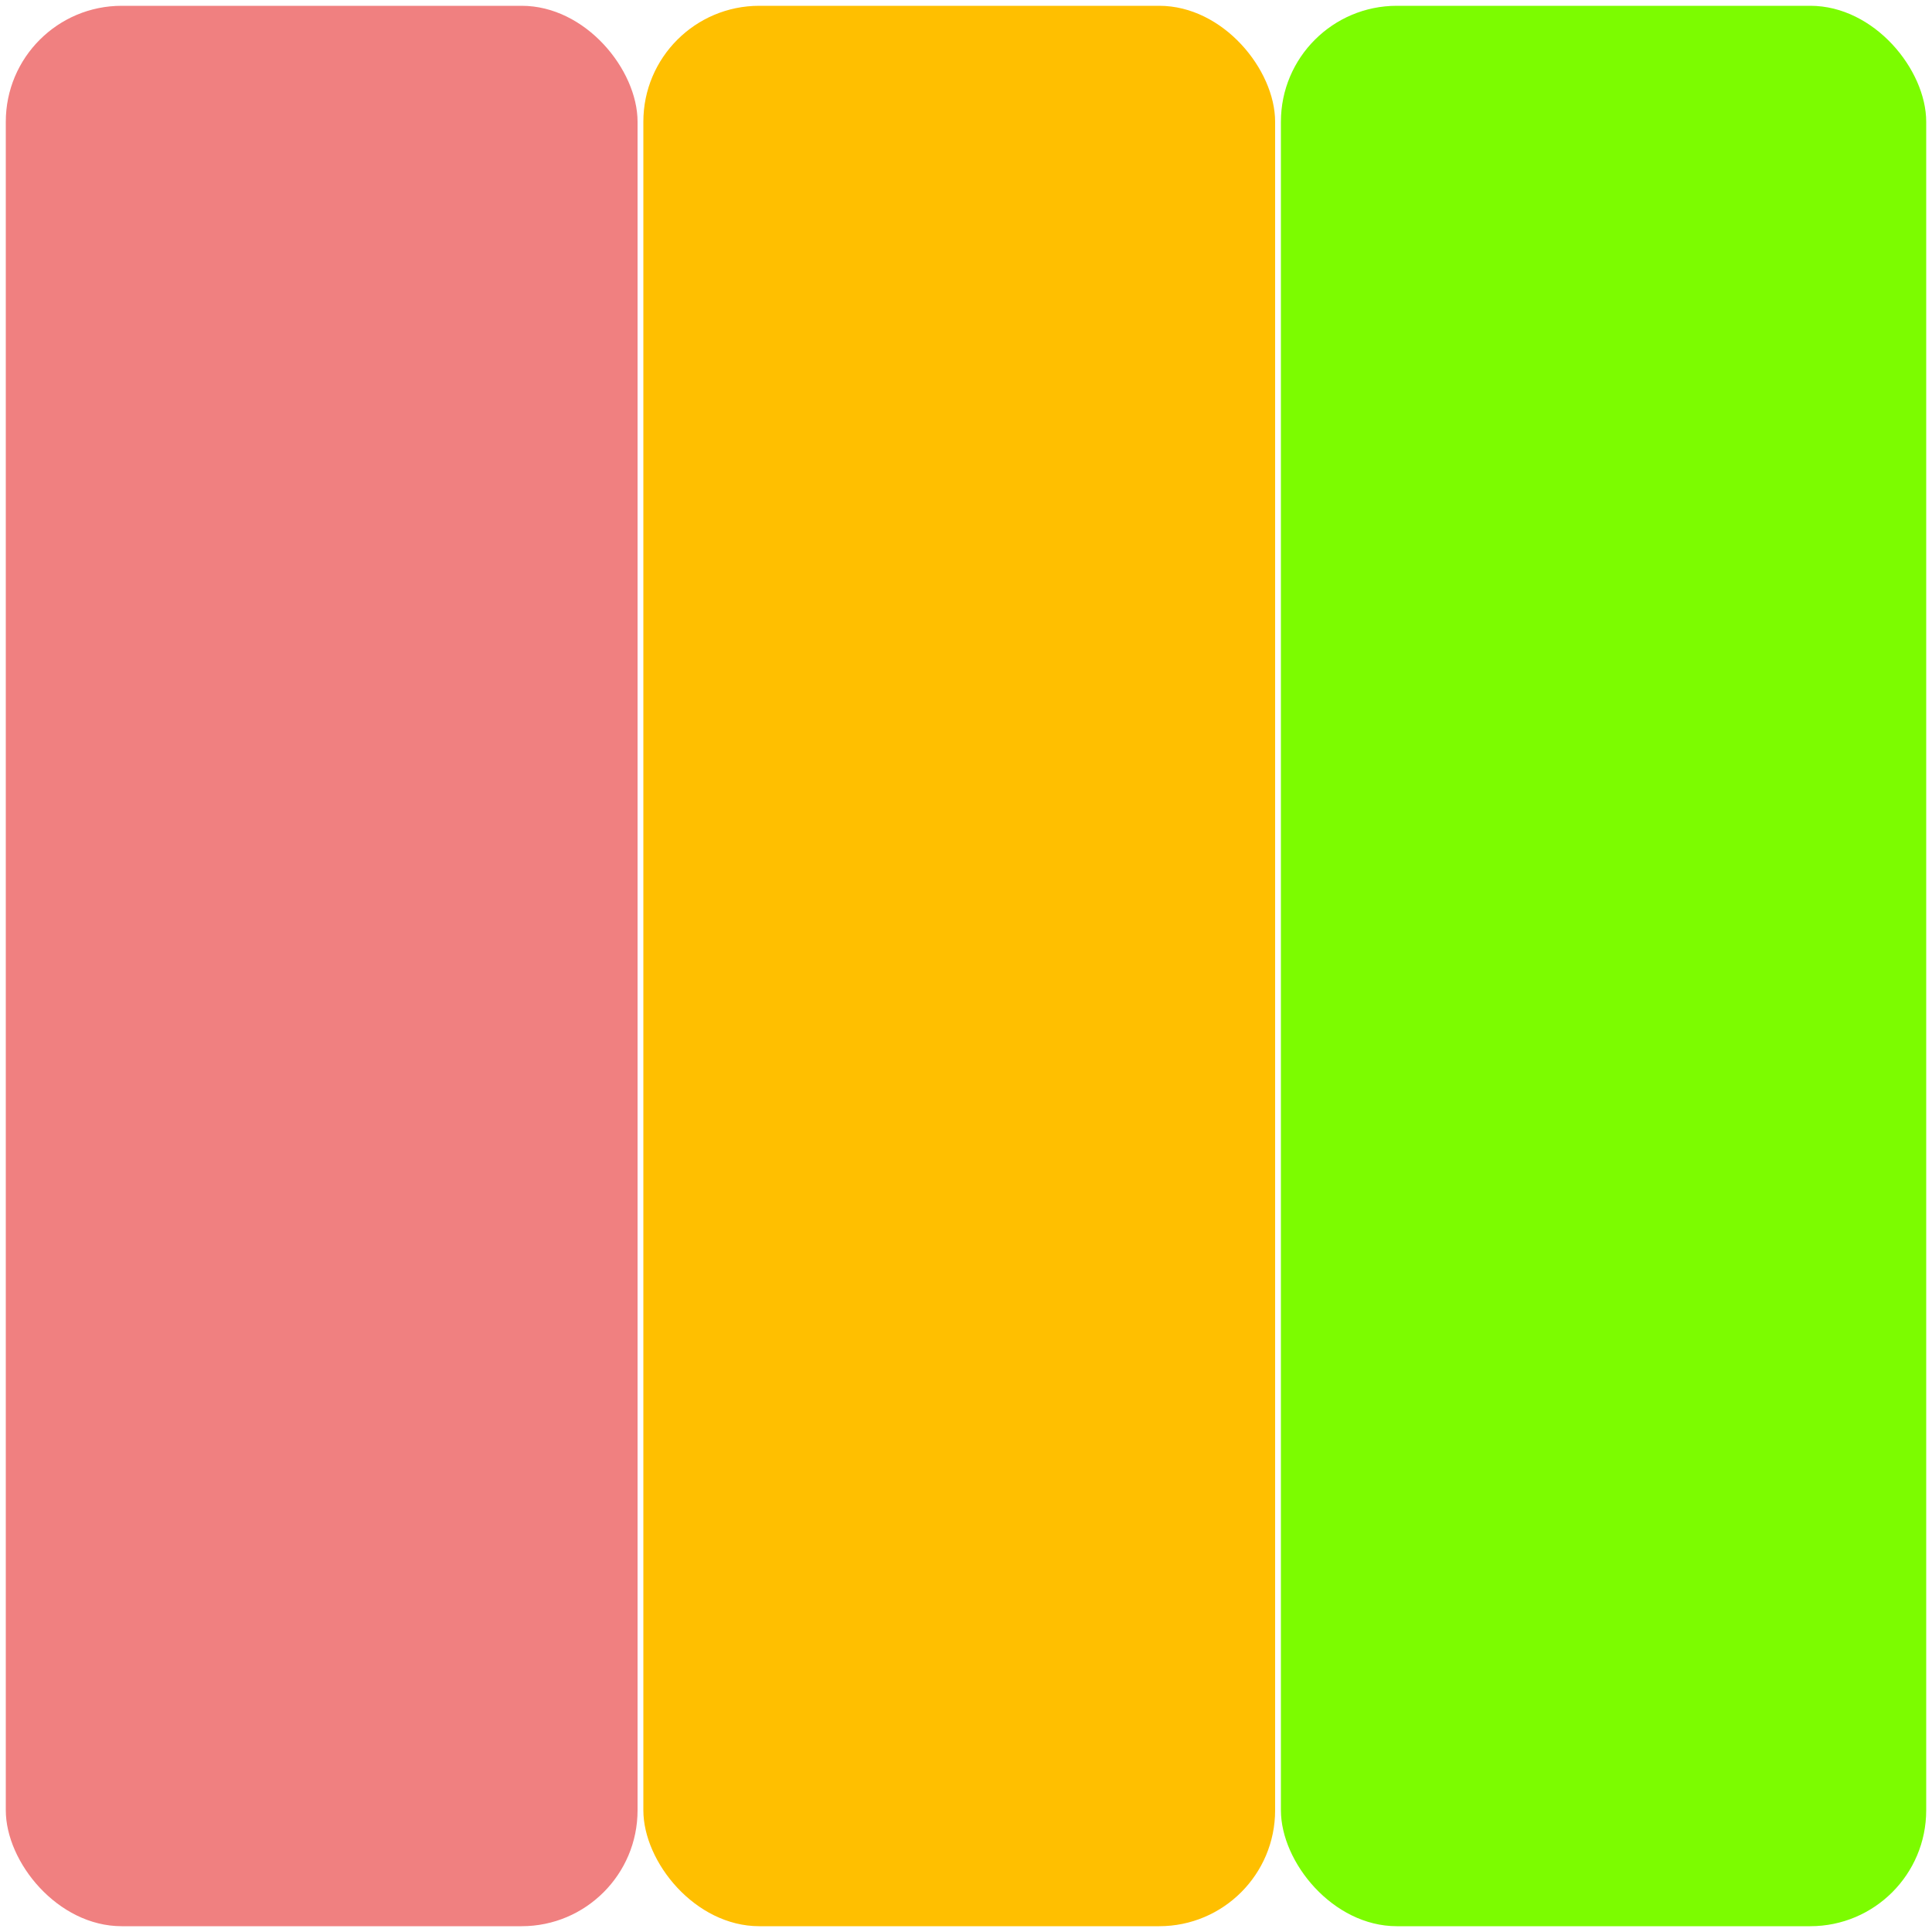
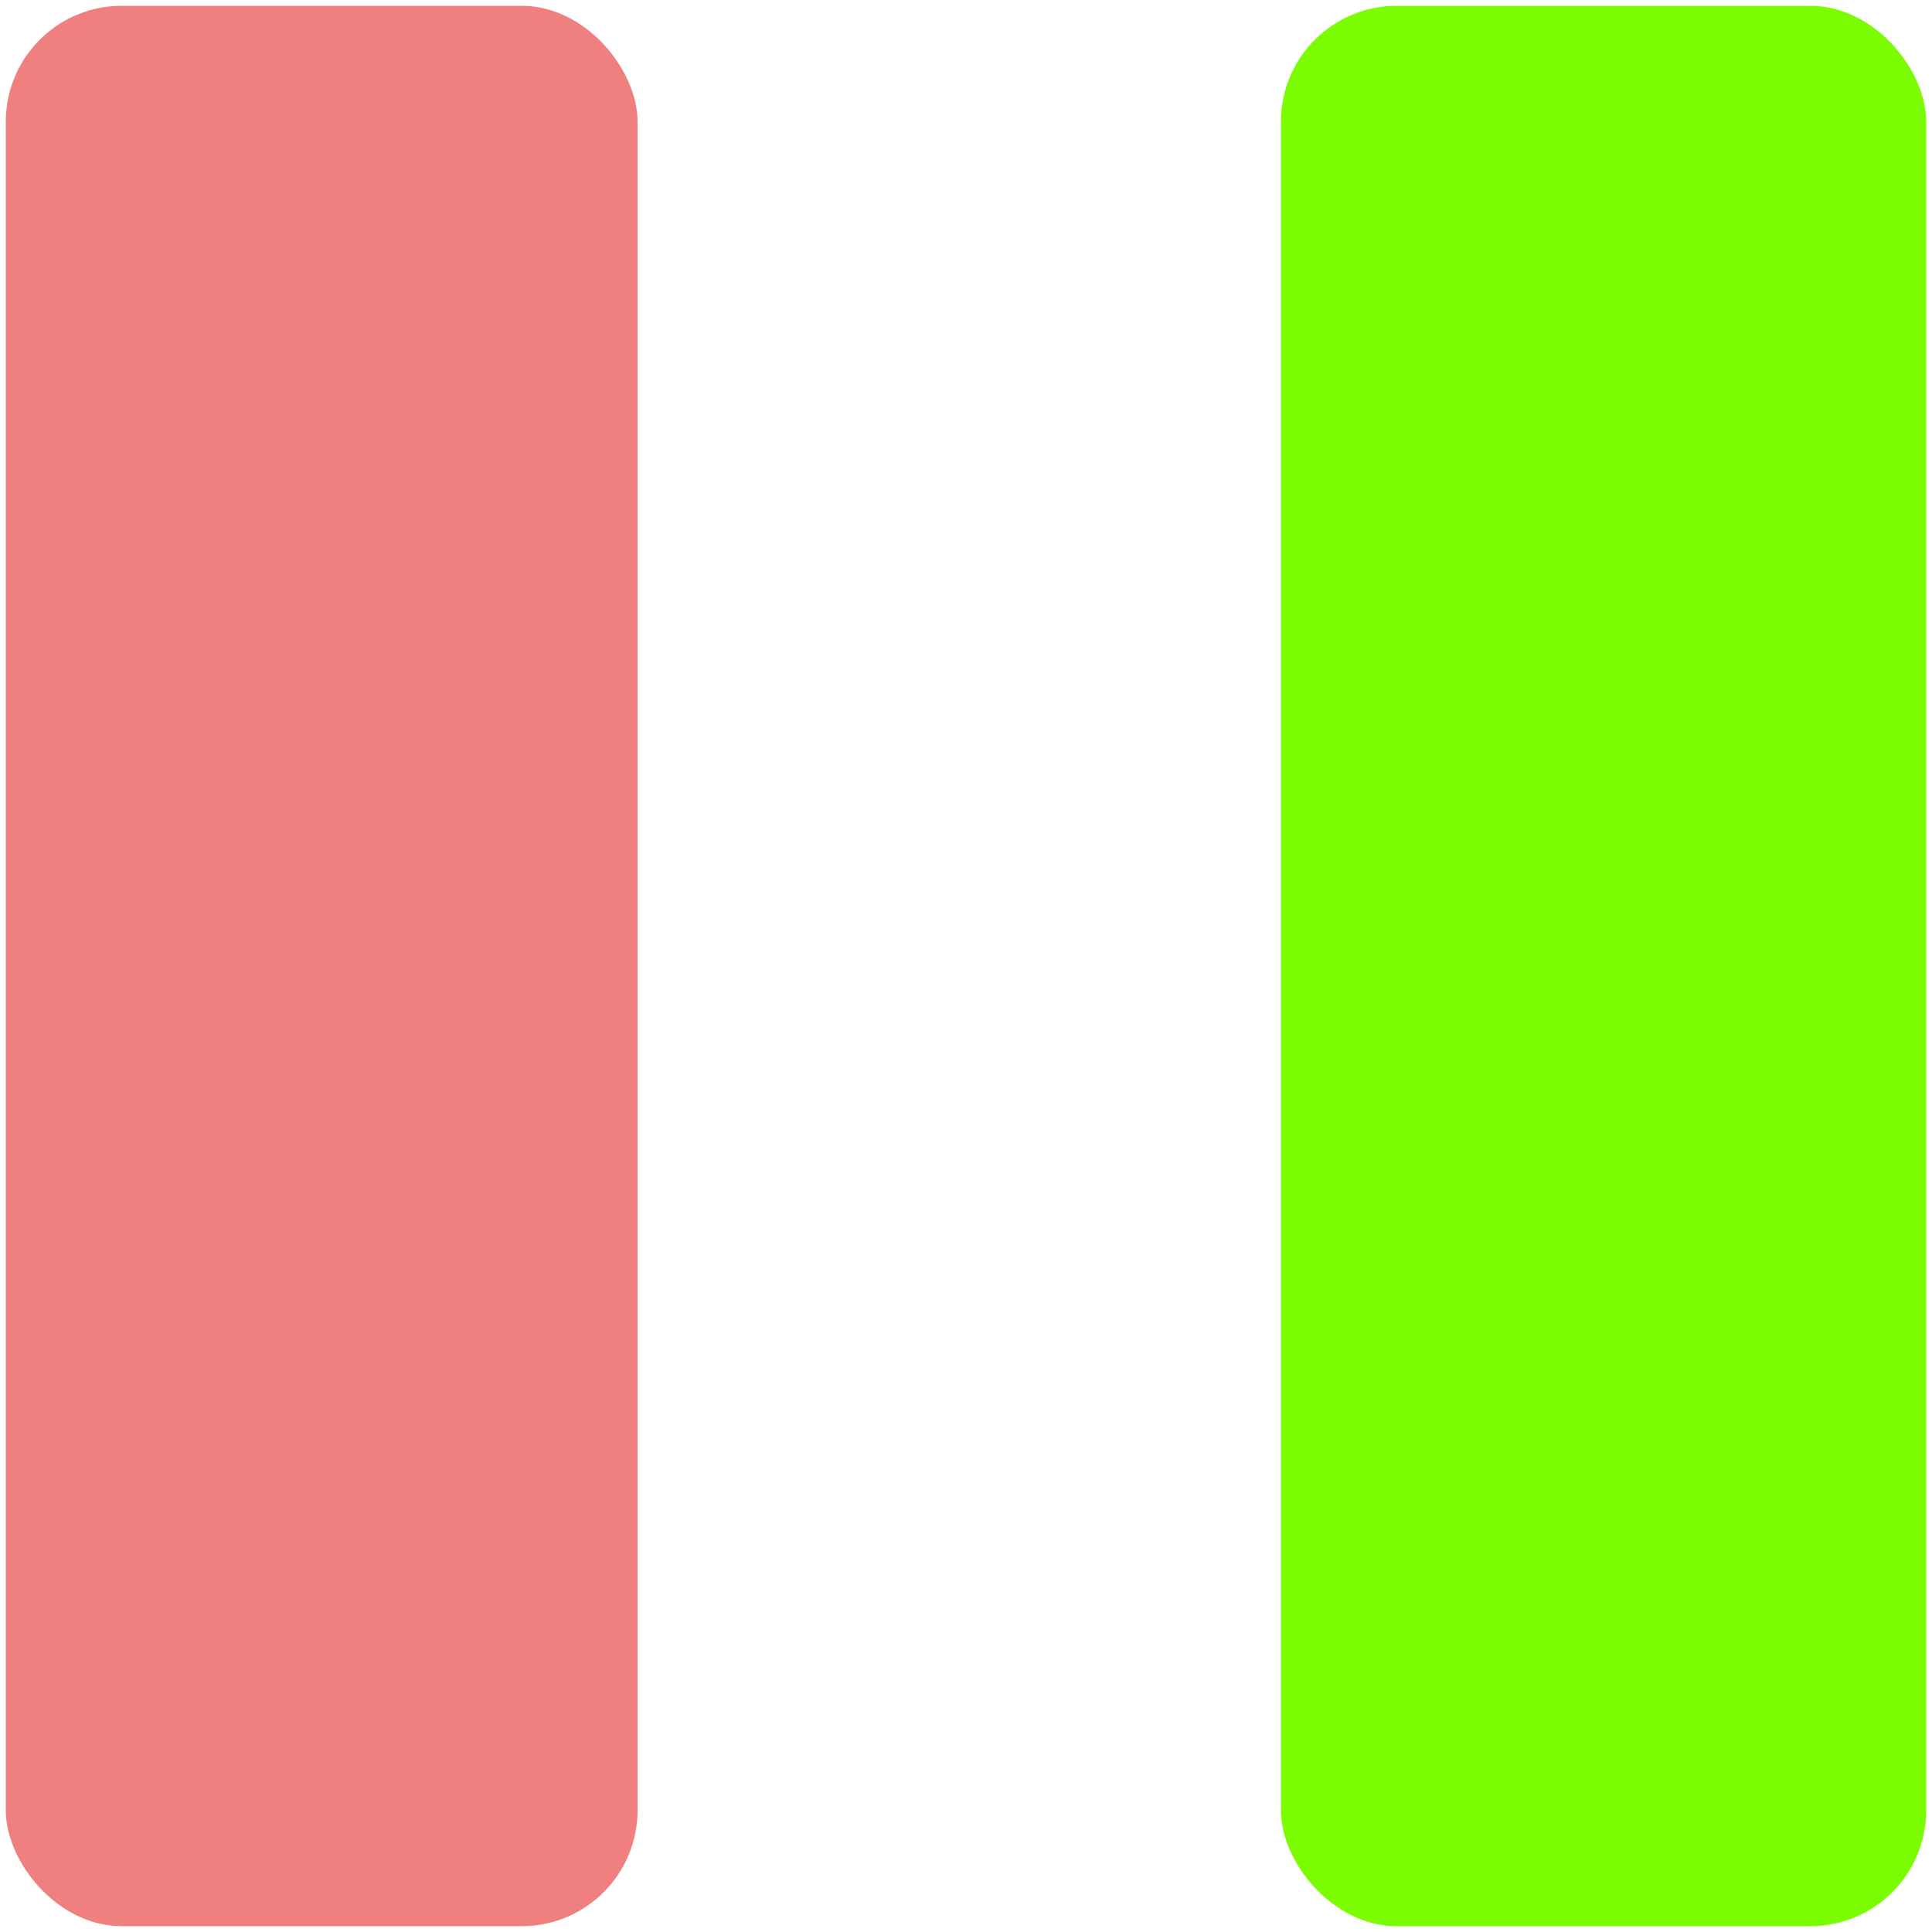
<svg xmlns="http://www.w3.org/2000/svg" width="1000" height="1000" viewBox="0 0 1000 1000">
  <defs>
    <style>
      .cls-1 {
        fill: #f08080;
      }

      .cls-2 {
        fill: #ffbf00;
      }

      .cls-3 {
        fill: #7cfc00;
      }
    </style>
  </defs>
  <rect id="Rounded_Rectangle_1" data-name="Rounded Rectangle 1" class="cls-1" x="3" y="3" width="327" height="994" rx="60" ry="60" />
-   <rect id="Rounded_Rectangle_1_copy" data-name="Rounded Rectangle 1 copy" class="cls-2" x="333" y="3" width="327" height="994" rx="60" ry="60" />
  <rect id="Rounded_Rectangle_1_copy_2" data-name="Rounded Rectangle 1 copy 2" class="cls-3" x="663" y="3" width="334" height="994" rx="60" ry="60" />
</svg>